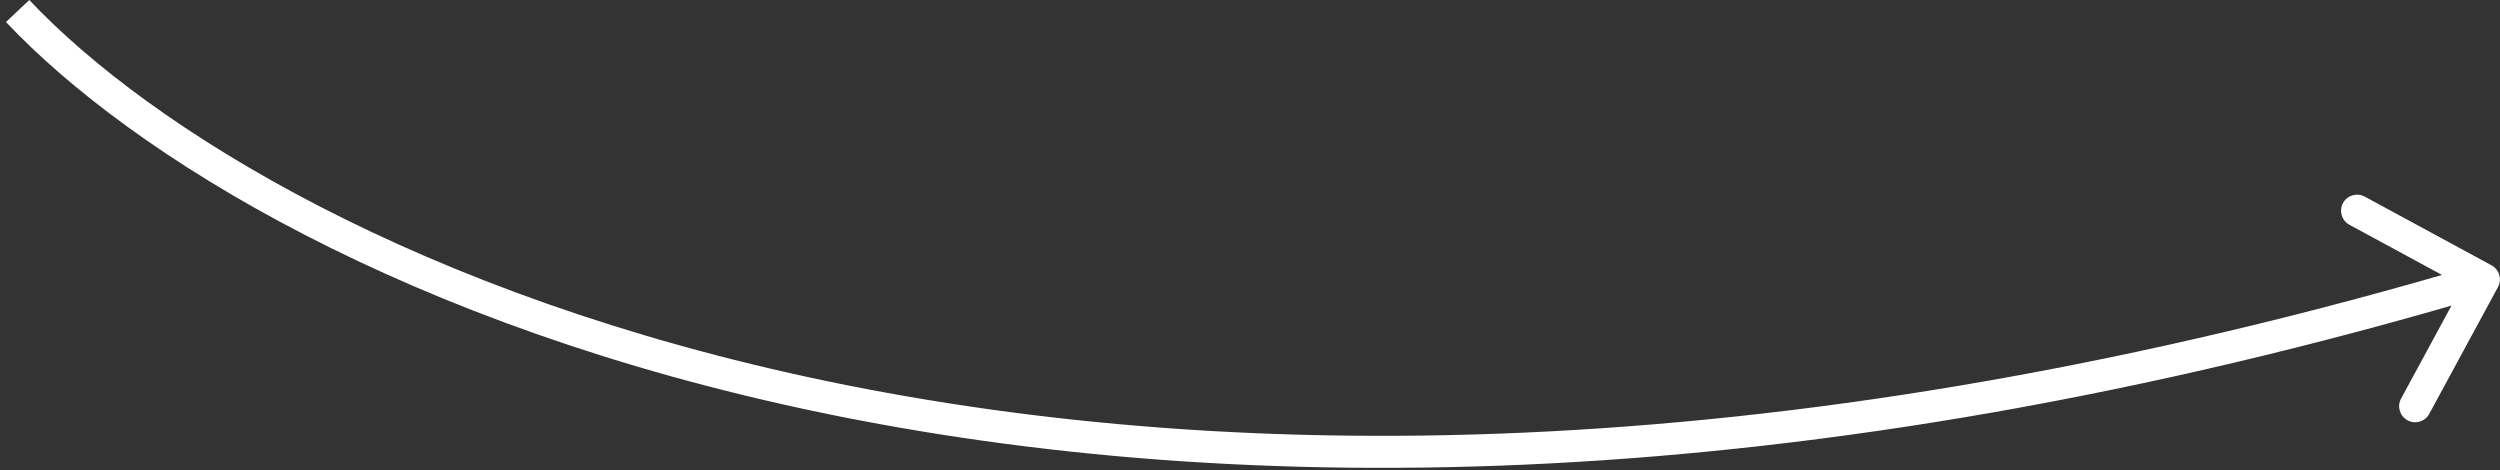
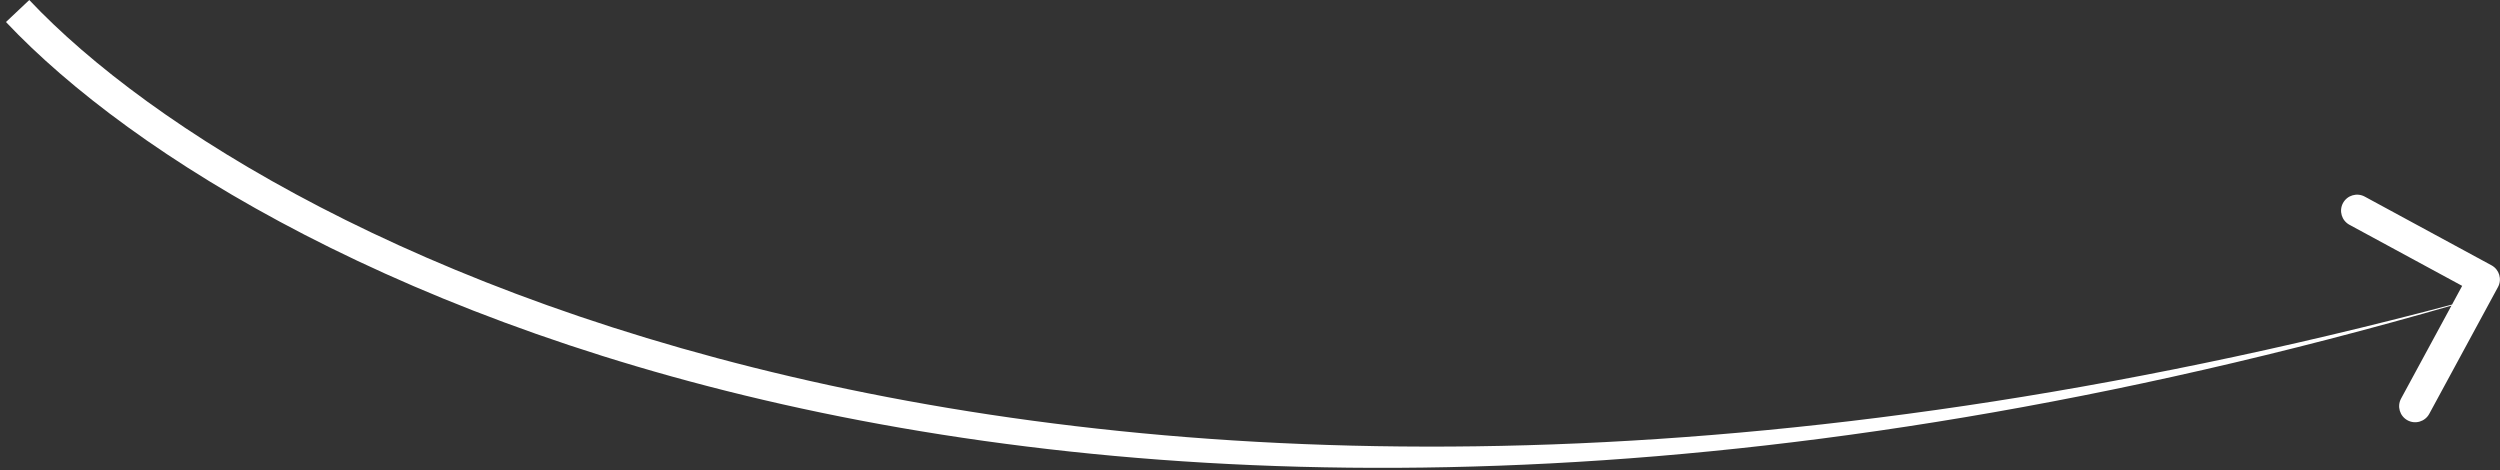
<svg xmlns="http://www.w3.org/2000/svg" width="234" height="44" viewBox="0 0 234 44" fill="none">
  <rect x="0" y="0" width="234" height="44" fill="#333333" stroke="none" />
-   <path d="M233.811 26.868C234.206 26.14 233.935 25.229 233.207 24.834L221.338 18.402C220.609 18.007 219.699 18.278 219.304 19.006C218.91 19.734 219.18 20.645 219.908 21.04L230.459 26.757L224.741 37.307C224.346 38.036 224.617 38.946 225.345 39.341C226.073 39.736 226.984 39.465 227.378 38.737L233.811 26.868ZM0.558 2.061C24.056 26.96 103.087 66.159 232.919 27.591L232.065 24.715C103.046 63.042 25.283 23.89 2.74 0.002L0.558 2.061Z" fill="white" />
+   <path d="M233.811 26.868C234.206 26.14 233.935 25.229 233.207 24.834L221.338 18.402C220.609 18.007 219.699 18.278 219.304 19.006C218.91 19.734 219.18 20.645 219.908 21.04L230.459 26.757L224.741 37.307C224.346 38.036 224.617 38.946 225.345 39.341C226.073 39.736 226.984 39.465 227.378 38.737L233.811 26.868ZM0.558 2.061C24.056 26.96 103.087 66.159 232.919 27.591C103.046 63.042 25.283 23.89 2.74 0.002L0.558 2.061Z" fill="white" />
</svg>